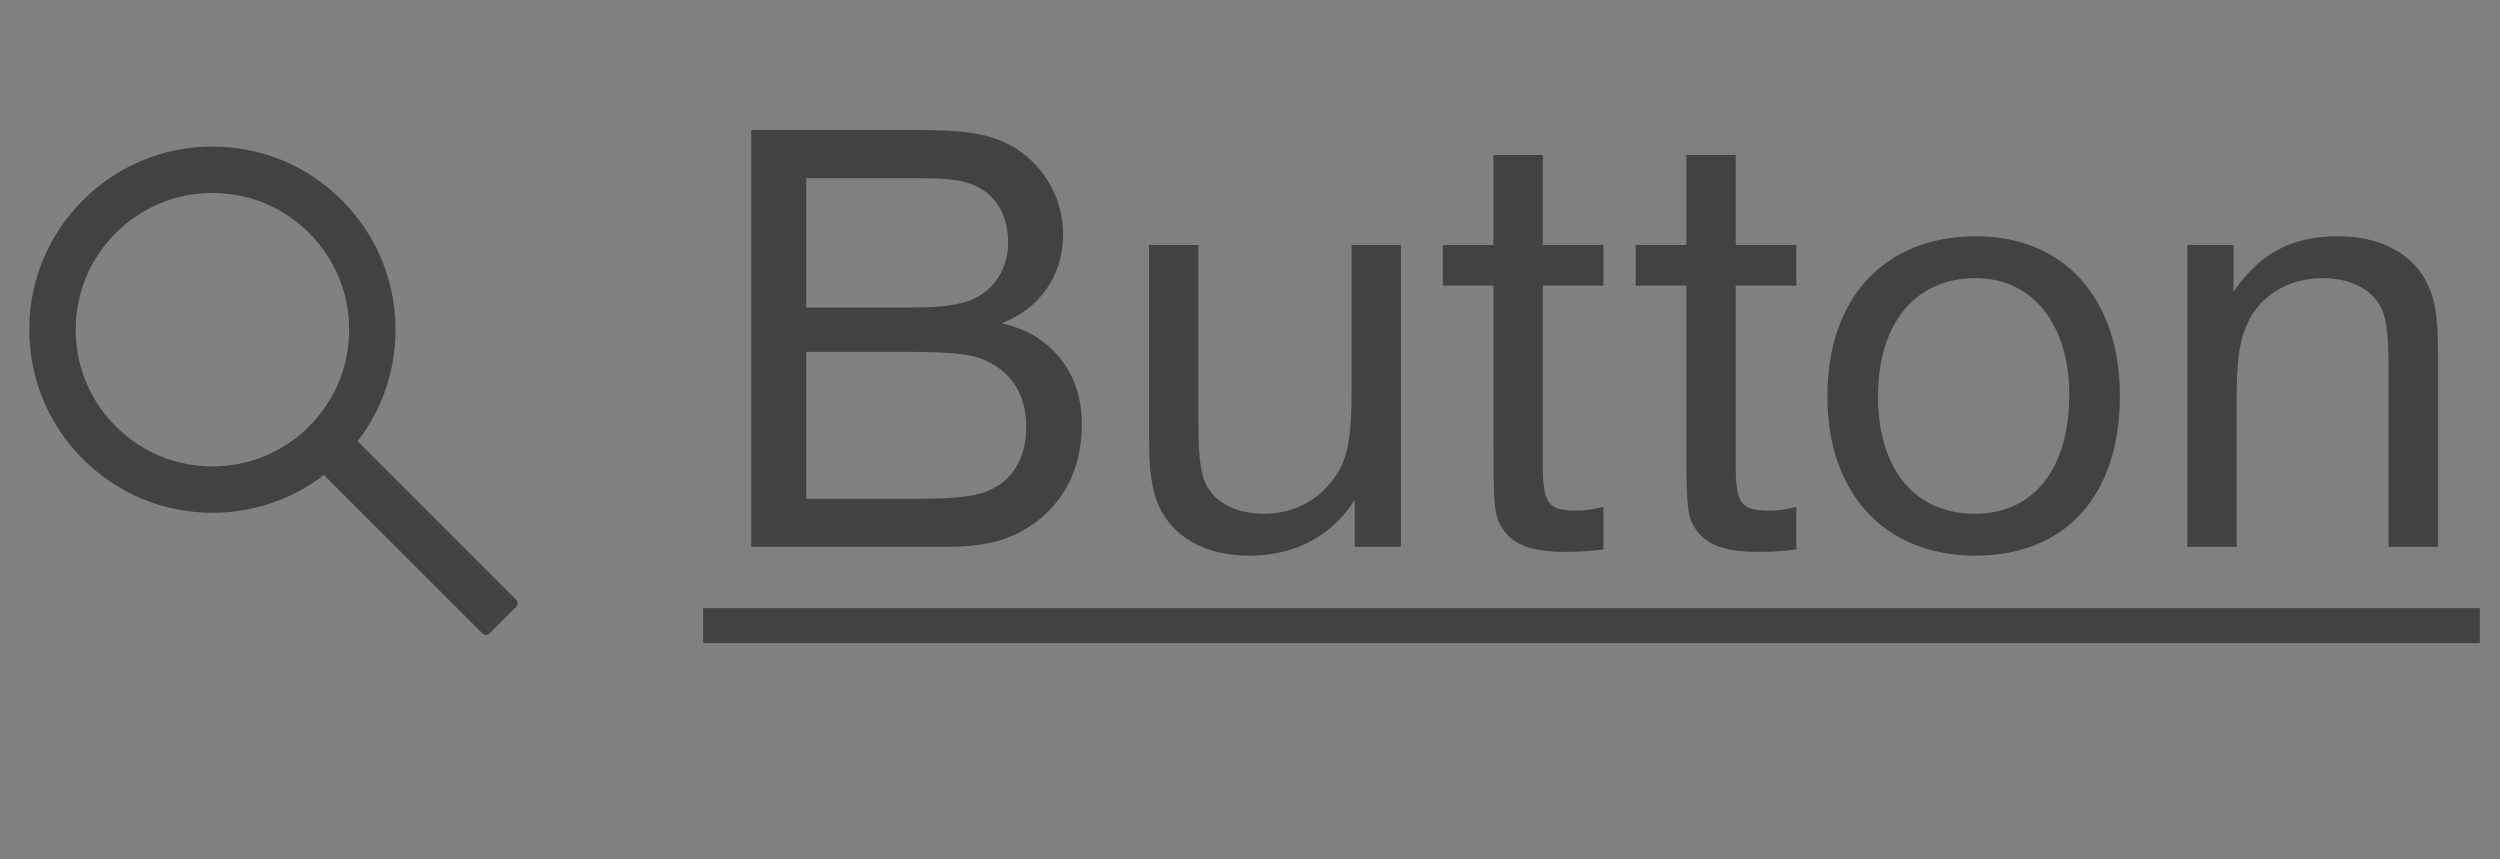
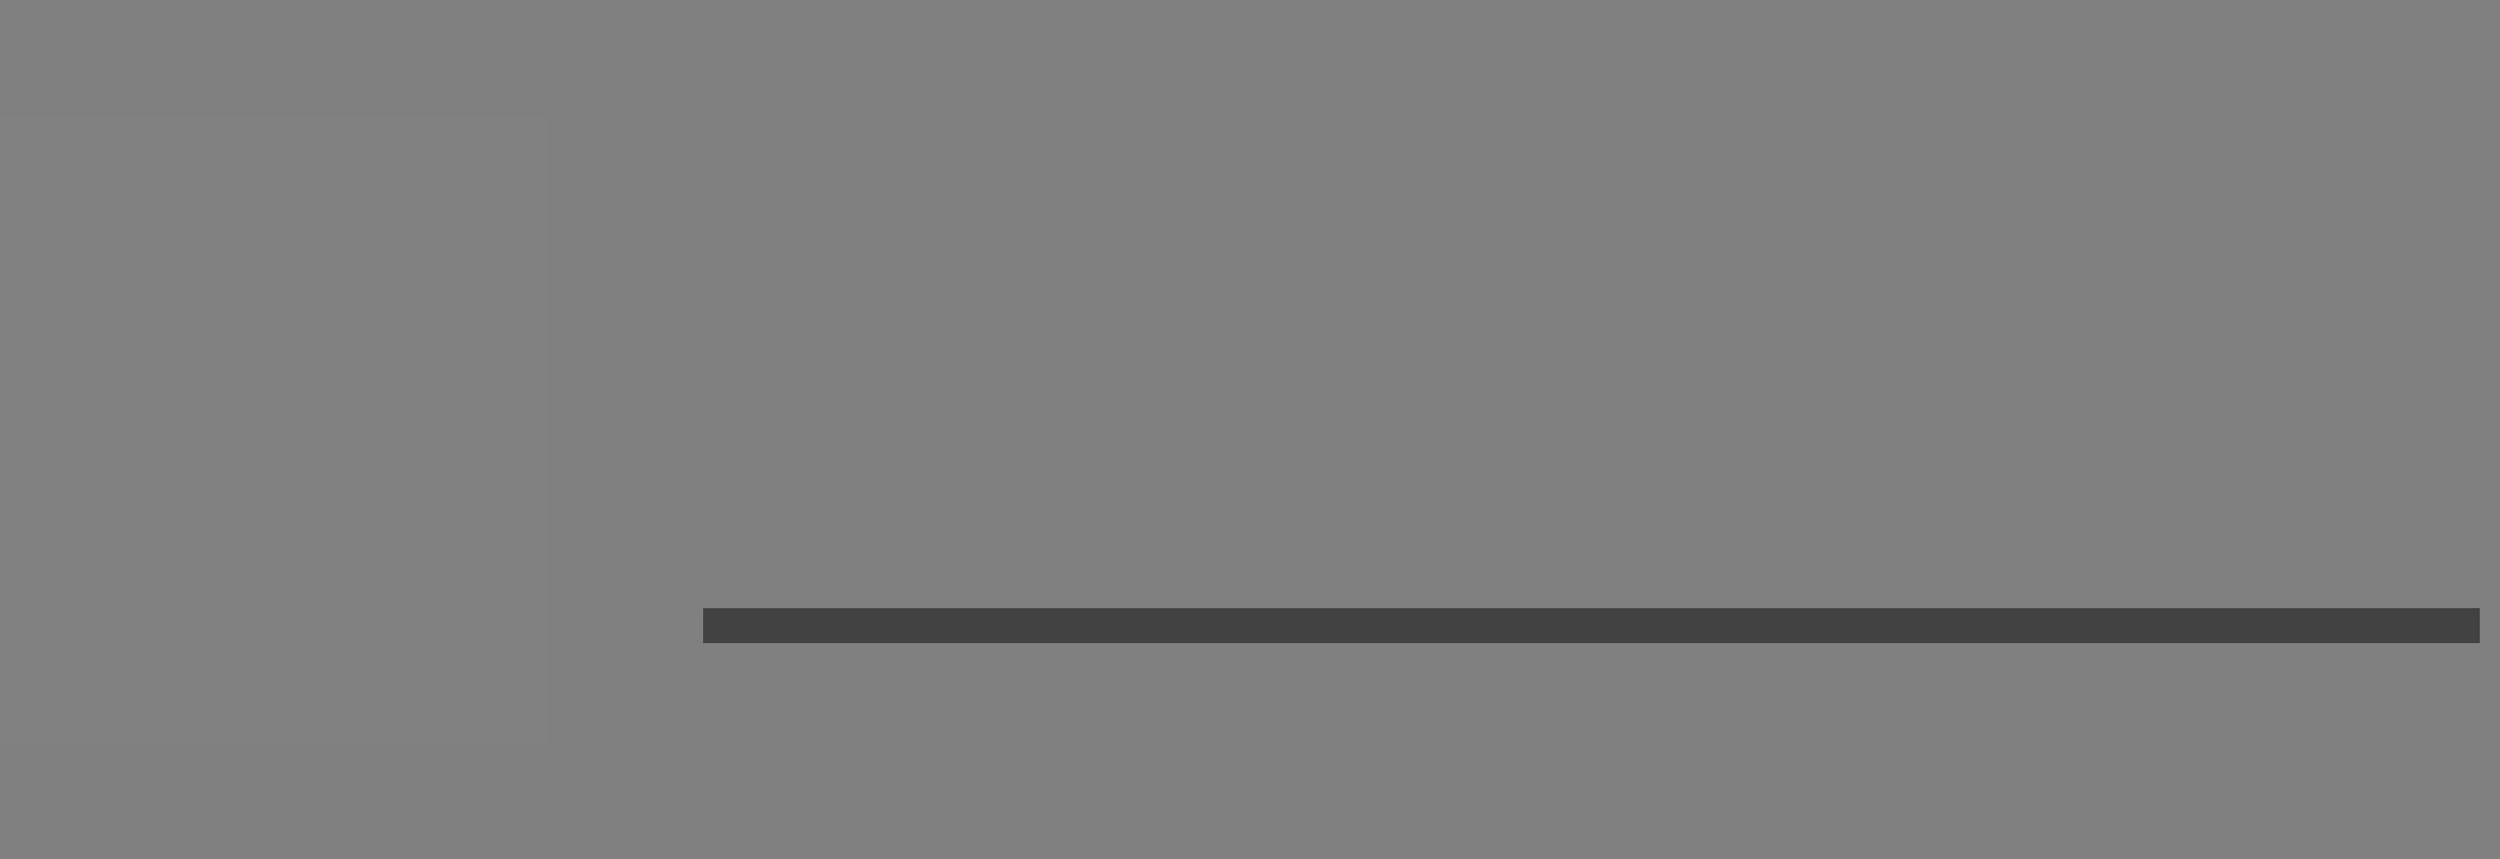
<svg xmlns="http://www.w3.org/2000/svg" width="64" height="22" viewBox="0 0 64 22" fill="none">
  <rect x="0" y="0" width="64" height="22" fill="#808080" stroke="none" />
  <rect width="14" height="16" transform="translate(0 3)" fill="white" fill-opacity="0.01" />
  <g clip-path="url(#clip0_1604_2748)">
-     <path d="M13.213 15.354L9.155 11.296C9.785 10.482 10.125 9.486 10.125 8.44C10.125 7.186 9.636 6.011 8.752 5.126C7.867 4.24 6.689 3.752 5.438 3.752C4.186 3.752 3.008 4.241 2.124 5.126C1.238 6.01 0.75 7.186 0.75 8.44C0.75 9.691 1.239 10.869 2.124 11.754C3.008 12.64 4.185 13.127 5.438 13.127C6.485 13.127 7.478 12.787 8.292 12.158L12.35 16.215C12.362 16.227 12.376 16.236 12.392 16.242C12.407 16.249 12.424 16.252 12.441 16.252C12.458 16.252 12.474 16.249 12.49 16.242C12.505 16.236 12.52 16.227 12.531 16.215L13.213 15.535C13.225 15.523 13.234 15.509 13.241 15.493C13.247 15.478 13.25 15.461 13.25 15.444C13.25 15.427 13.247 15.411 13.241 15.395C13.234 15.38 13.225 15.366 13.213 15.354ZM7.913 10.915C7.25 11.575 6.372 11.94 5.438 11.94C4.503 11.94 3.625 11.575 2.963 10.915C2.302 10.252 1.938 9.374 1.938 8.44C1.938 7.505 2.302 6.626 2.963 5.965C3.625 5.304 4.503 4.94 5.438 4.94C6.372 4.94 7.252 5.302 7.913 5.965C8.574 6.627 8.938 7.505 8.938 8.44C8.938 9.374 8.574 10.254 7.913 10.915Z" fill="#424242" />
-   </g>
-   <path d="M19.232 3.328V14H24.192C25.04 14 25.6 13.888 26.128 13.616C27.136 13.072 27.696 12.096 27.696 10.864C27.696 9.92 27.312 9.152 26.576 8.656C26.304 8.48 26.112 8.4 25.648 8.272C26.624 7.904 27.216 7.04 27.216 6C27.216 5.024 26.672 4.128 25.792 3.68C25.264 3.424 24.688 3.328 23.52 3.328H19.232ZM20.64 4.56H23.312C24.16 4.56 24.544 4.592 24.832 4.704C25.456 4.912 25.808 5.472 25.808 6.208C25.808 6.944 25.376 7.536 24.72 7.728C24.352 7.84 23.952 7.872 23.184 7.872H20.64V4.56ZM20.64 9.008H23.216C24.24 9.008 24.8 9.056 25.12 9.184C25.872 9.472 26.272 10.08 26.272 10.928C26.272 11.664 25.968 12.24 25.408 12.512C25.04 12.704 24.544 12.768 23.456 12.768H20.64V9.008ZM35.864 6.272H34.6V10.016C34.6 11.088 34.52 11.584 34.296 12.016C33.896 12.736 33.192 13.152 32.36 13.152C31.704 13.152 31.192 12.912 30.936 12.512C30.744 12.208 30.68 11.792 30.68 10.832V6.272H29.416V11.28C29.416 12.336 29.56 12.928 29.928 13.376C30.376 13.936 31.096 14.224 31.992 14.224C33.16 14.224 34.104 13.712 34.68 12.8V14H35.864V6.272ZM41.048 6.272H39.496V3.968H38.232V6.272H36.936V7.312H38.232V11.168C38.232 12.96 38.248 13.2 38.456 13.52C38.712 13.936 39.208 14.128 40.056 14.128C40.424 14.128 40.68 14.112 41.048 14.064V12.976C40.776 13.04 40.6 13.072 40.36 13.072C39.624 13.072 39.496 12.896 39.496 11.872V7.312H41.048V6.272ZM45.986 6.272H44.434V3.968H43.17V6.272H41.874V7.312H43.17V11.168C43.17 12.96 43.186 13.2 43.394 13.52C43.65 13.936 44.146 14.128 44.994 14.128C45.362 14.128 45.618 14.112 45.986 14.064V12.976C45.714 13.04 45.538 13.072 45.298 13.072C44.562 13.072 44.434 12.896 44.434 11.872V7.312H45.986V6.272ZM50.589 6.048C48.253 6.048 46.781 7.616 46.781 10.144C46.781 12.64 48.253 14.224 50.573 14.224C52.877 14.224 54.269 12.688 54.269 10.128C54.269 7.632 52.829 6.048 50.589 6.048ZM50.573 7.12C52.029 7.12 52.973 8.288 52.973 10.112C52.973 12 52.061 13.152 50.557 13.152C49.021 13.152 48.077 12.016 48.077 10.144C48.077 8.272 49.037 7.12 50.573 7.12ZM57.179 6.272H55.995V14H57.259V10.256C57.259 9.232 57.323 8.736 57.531 8.288C57.851 7.568 58.587 7.12 59.467 7.12C60.107 7.12 60.619 7.36 60.891 7.76C61.083 8.064 61.147 8.432 61.147 9.456V14H62.411V9.008C62.411 8.064 62.331 7.616 62.091 7.168C61.707 6.464 60.891 6.048 59.867 6.048C58.667 6.048 57.851 6.48 57.179 7.472V6.272Z" fill="#424242" />
+     </g>
  <path d="M18 15.568H63.483V16.464H18V15.568Z" fill="#424242" />
  <defs>
    <clipPath id="clip0_1604_2748">
      <rect width="14" height="14" fill="white" transform="translate(0 3)" />
    </clipPath>
  </defs>
</svg>